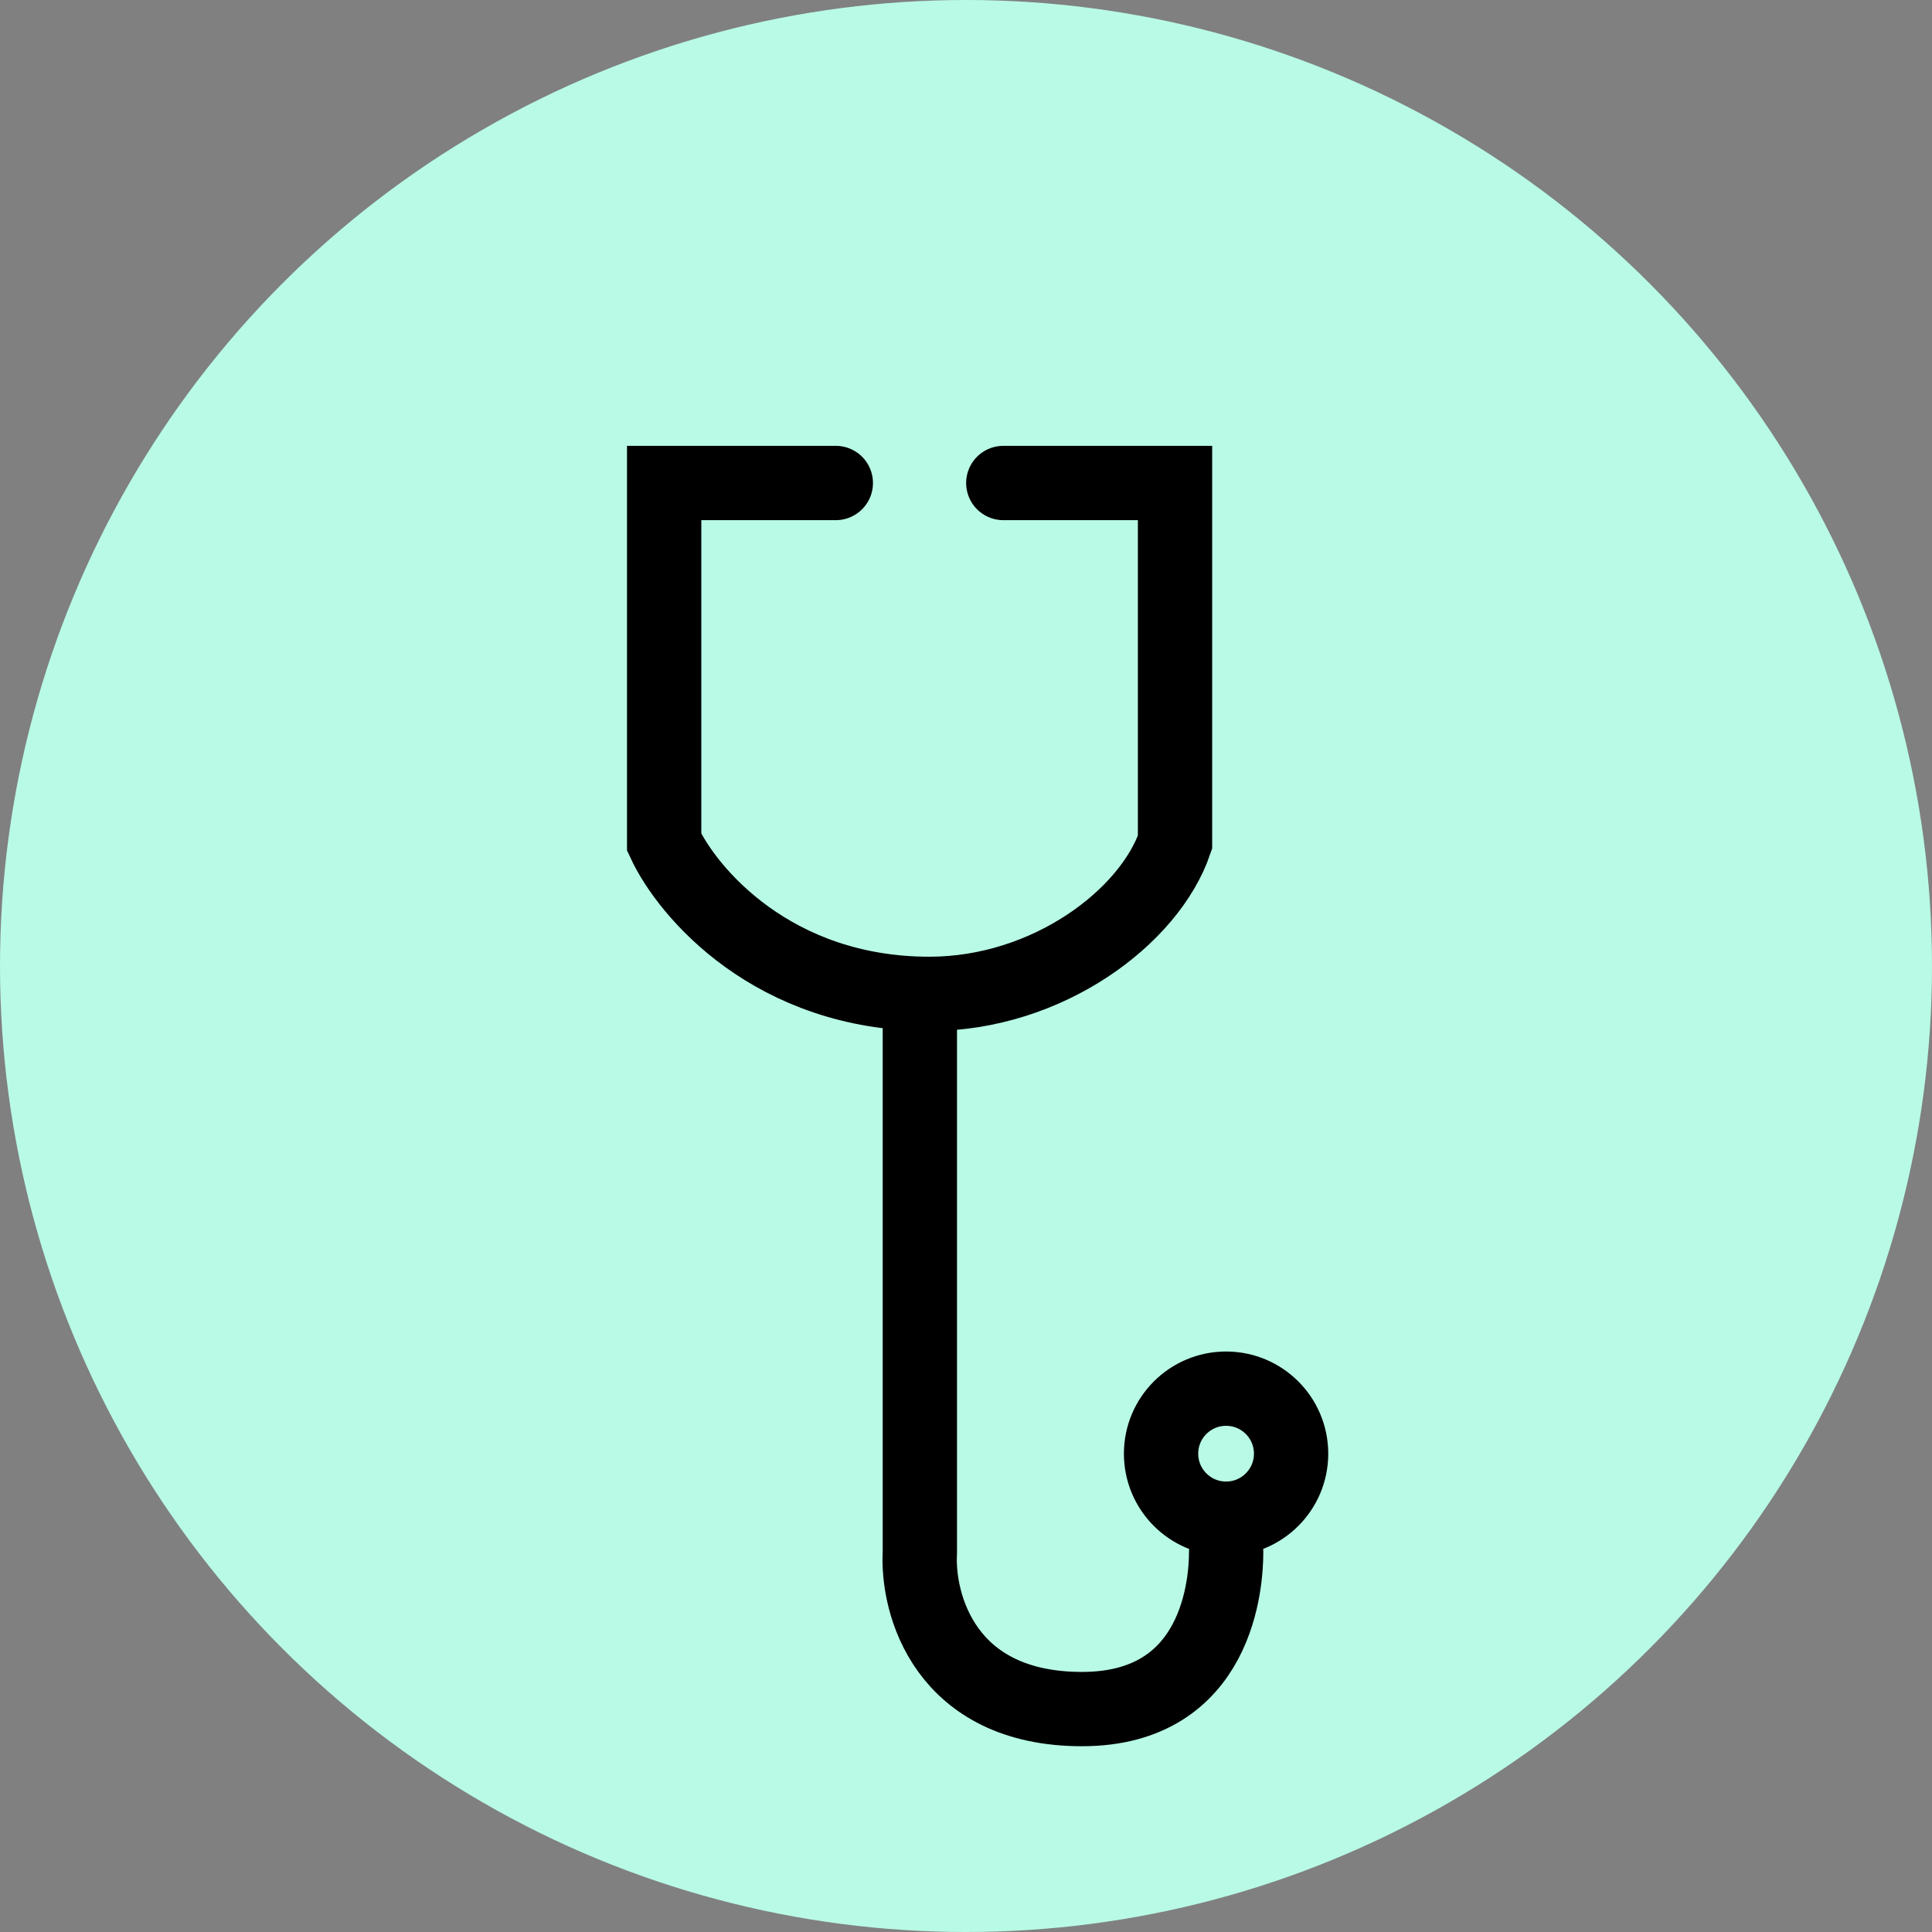
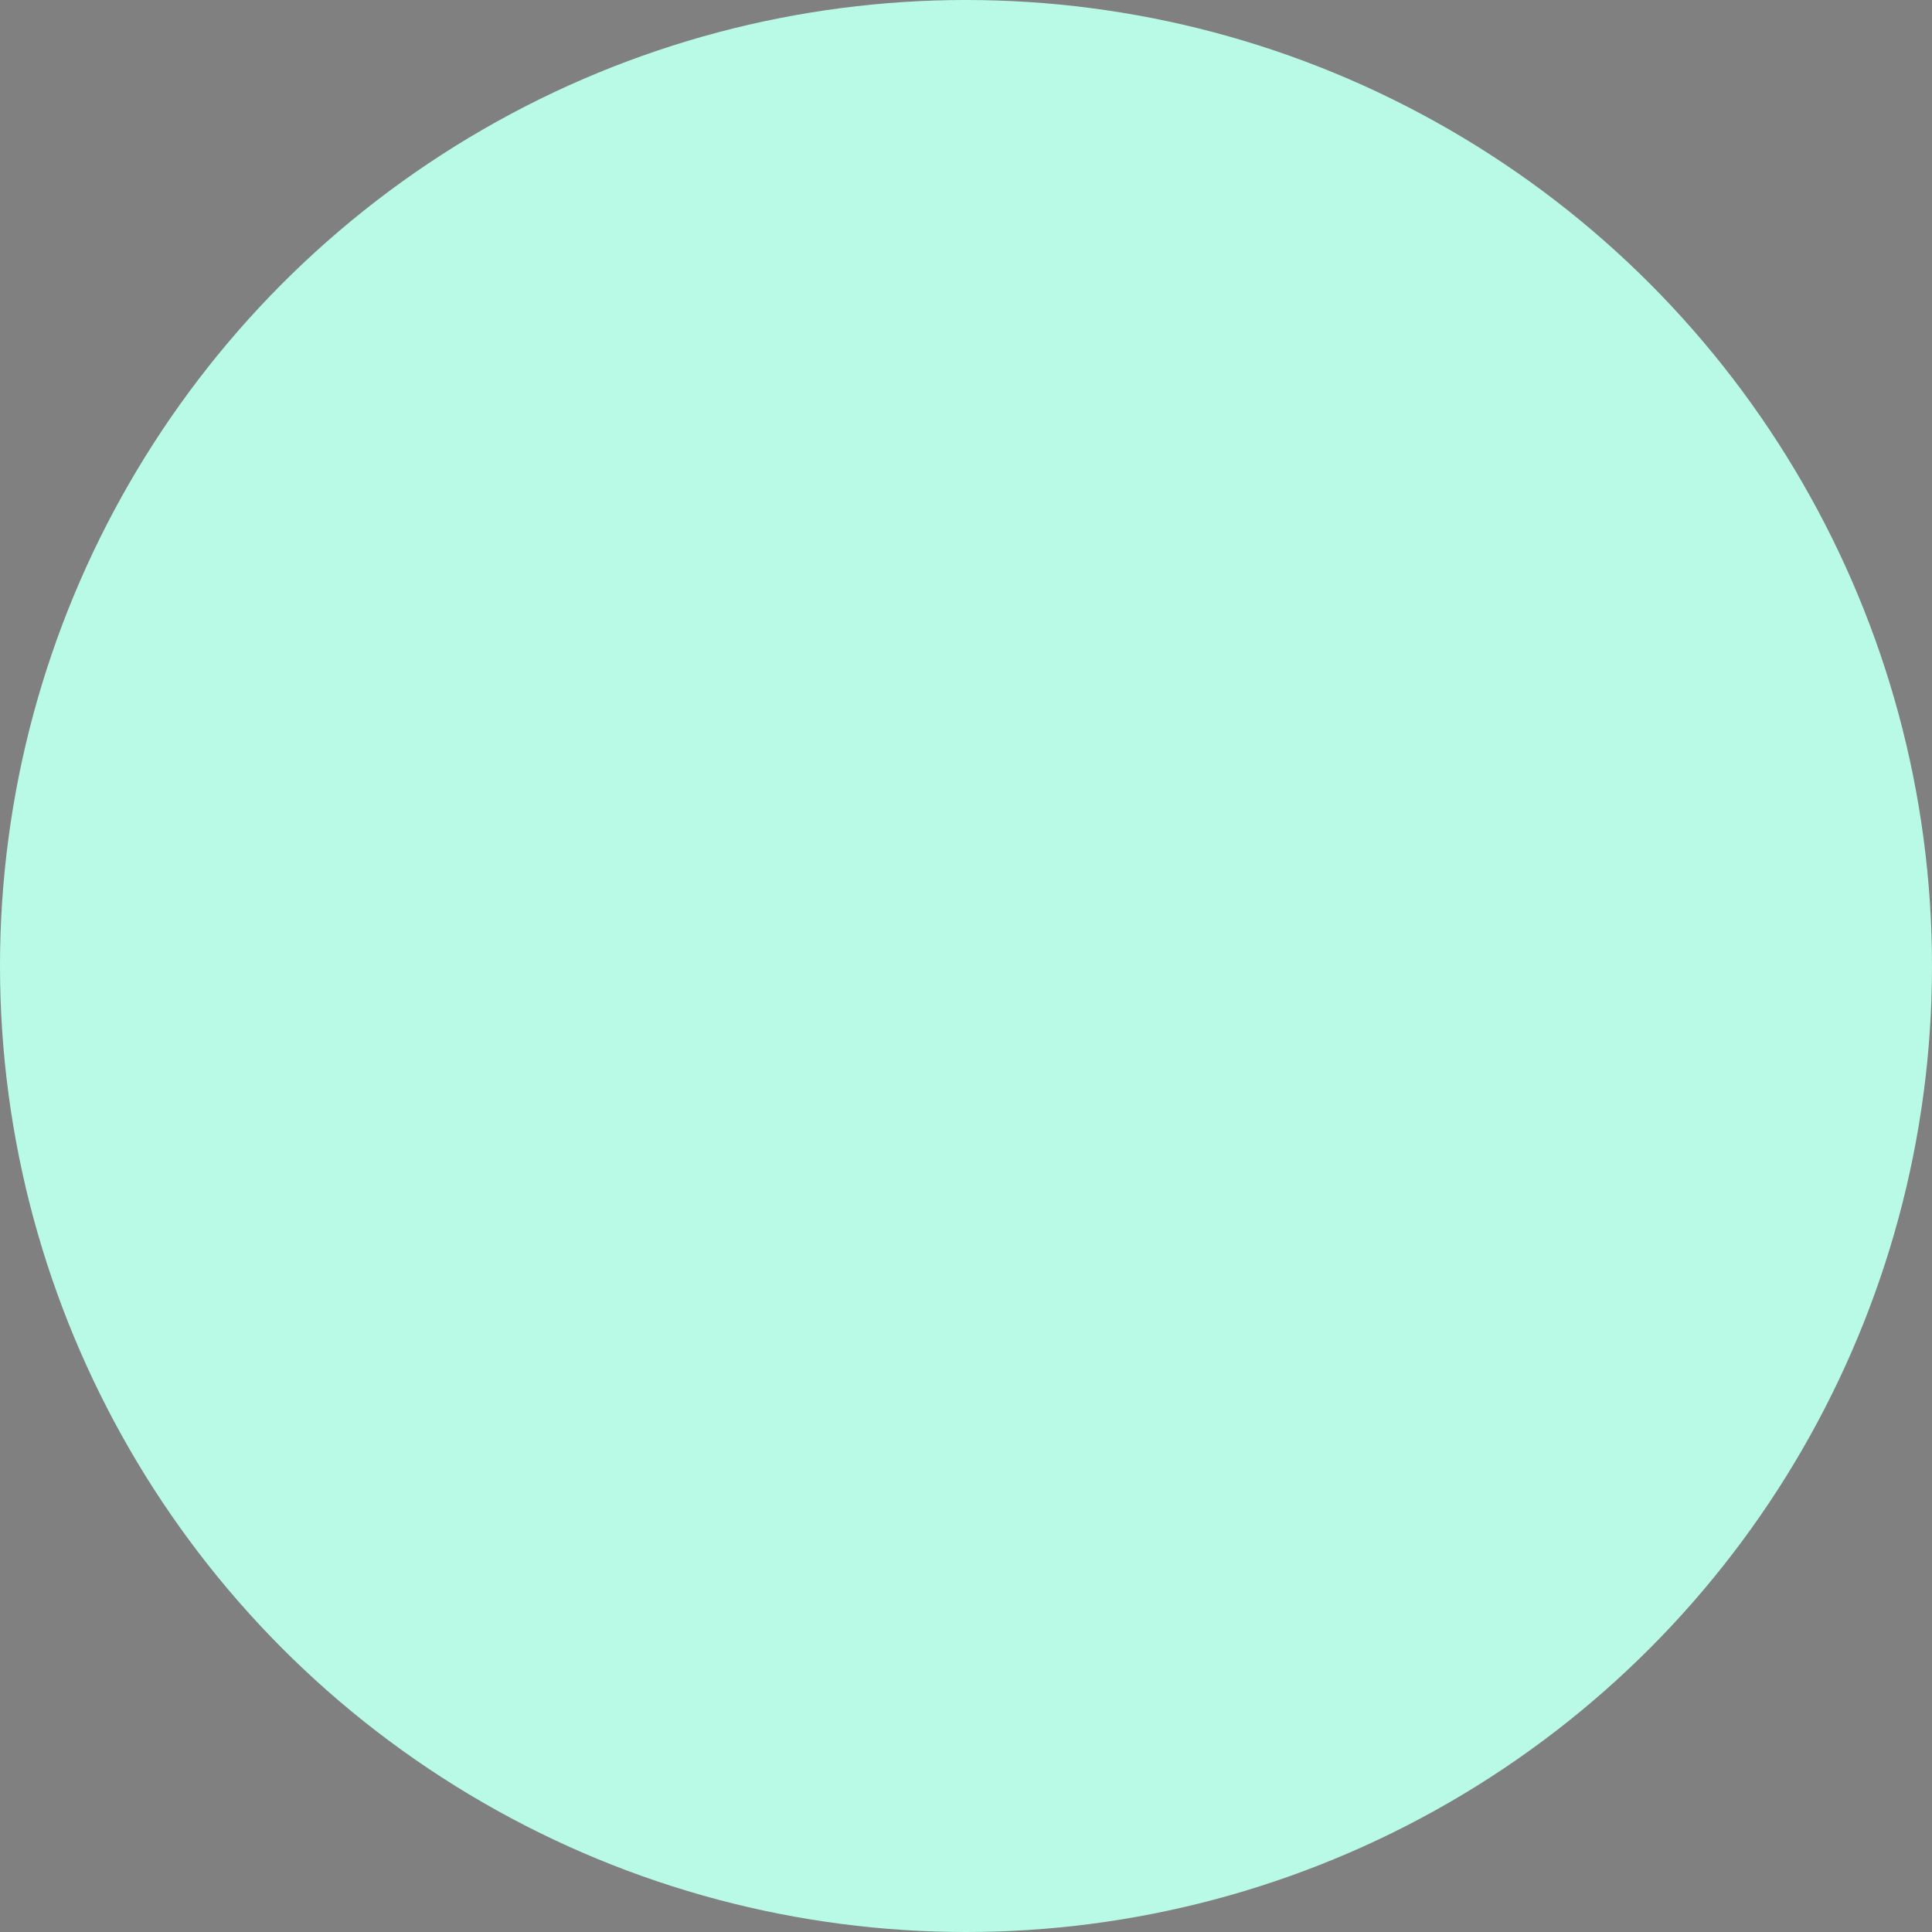
<svg xmlns="http://www.w3.org/2000/svg" width="26" height="26" viewBox="0 0 26 26" fill="none">
  <rect x="0" y="0" width="26" height="26" fill="#808080" stroke="none" />
  <circle cx="13" cy="13" r="13" fill="#B8FAE6" />
-   <path d="M11.248 6.5h-2.31v4.834c.315.68 1.47 2.041 3.57 2.041 1.586 0 2.96-1.031 3.305-2.041V6.5h-2.311m-1.123 6.875v7.512c-.04.704.34 2.113 2.182 2.113 1.843 0 1.94-1.719 1.94-2.113" stroke="#000" stroke-linecap="round" />
-   <circle cx="16.5" cy="19.563" r=".875" stroke="#000" />
</svg>